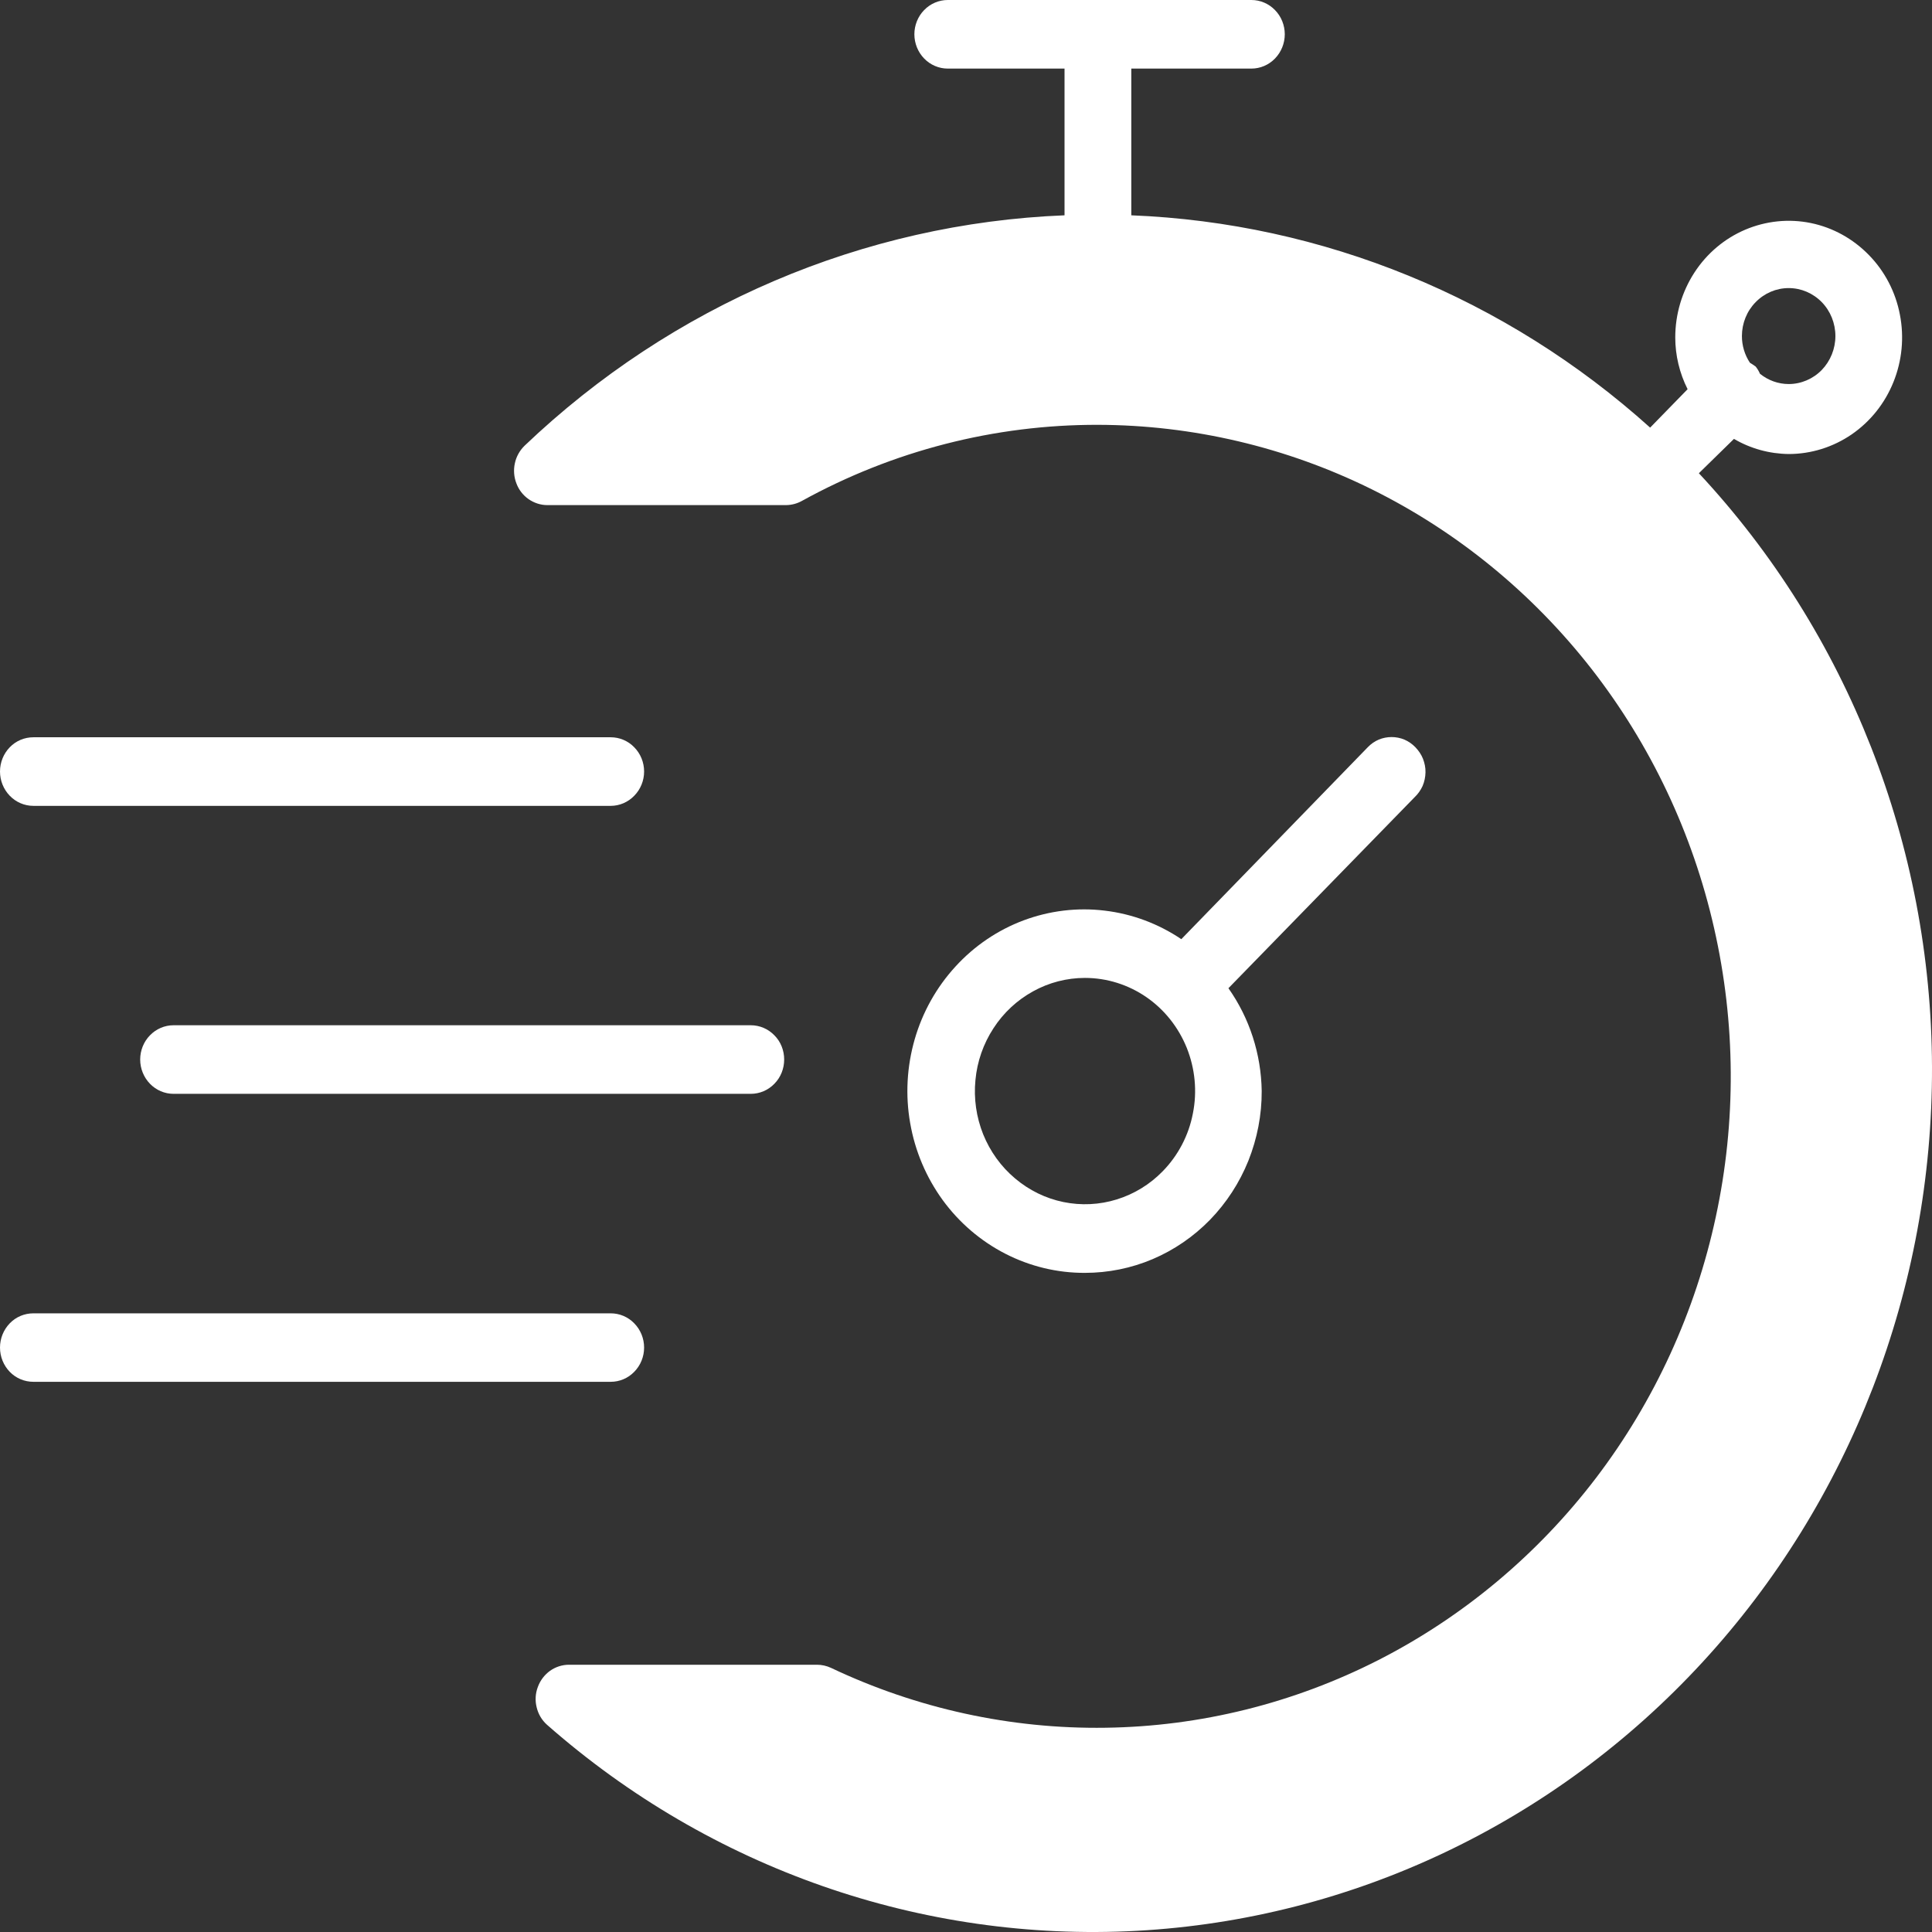
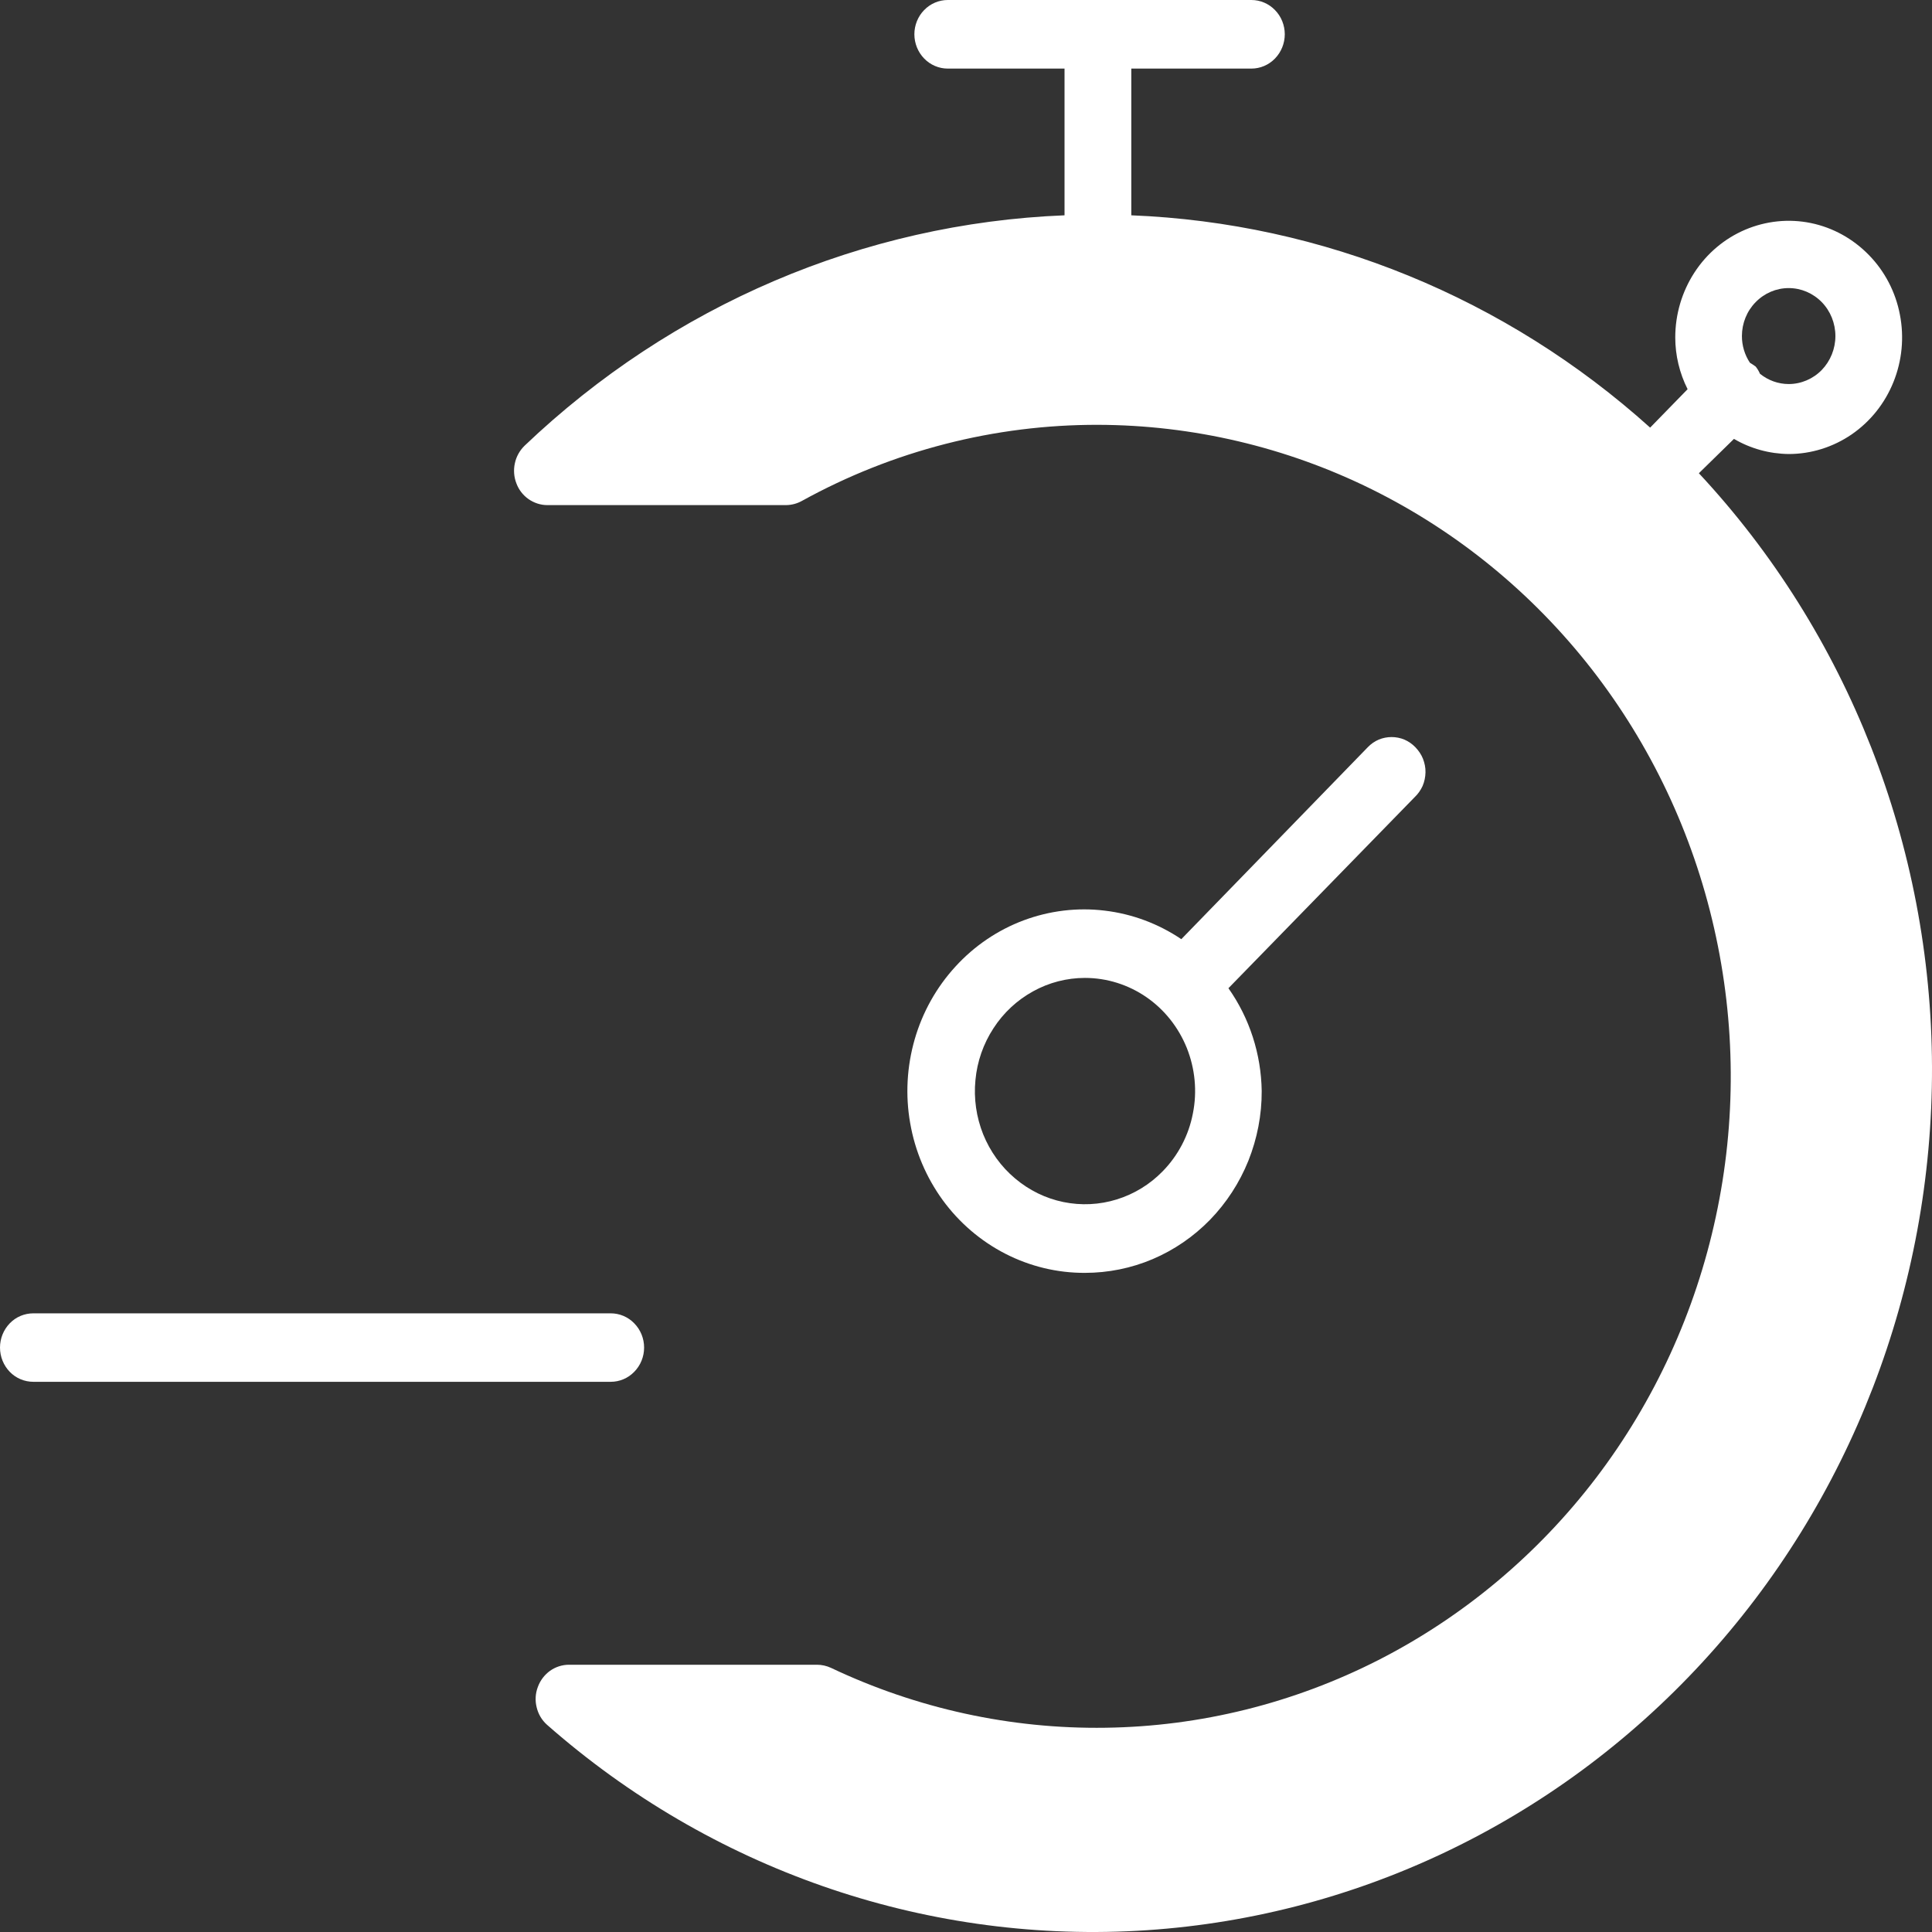
<svg xmlns="http://www.w3.org/2000/svg" width="18" height="18" viewBox="0 0 18 18" fill="none">
  <rect x="0" y="0" width="18" height="18" fill="#333333" stroke="none" />
  <path d="M13.186 6.961C13.157 6.931 13.122 6.907 13.085 6.891C13.047 6.875 13.006 6.867 12.965 6.867C12.924 6.867 12.883 6.875 12.845 6.891C12.807 6.907 12.773 6.931 12.744 6.961L11.006 8.75C10.791 8.605 10.546 8.514 10.291 8.484C10.036 8.453 9.777 8.485 9.536 8.575C9.294 8.666 9.077 8.813 8.901 9.006C8.725 9.198 8.595 9.43 8.522 9.683C8.449 9.937 8.434 10.204 8.48 10.464C8.525 10.724 8.629 10.969 8.783 11.181C8.937 11.392 9.137 11.563 9.367 11.681C9.597 11.799 9.851 11.86 10.108 11.859C10.324 11.859 10.539 11.816 10.739 11.731C10.939 11.646 11.121 11.521 11.274 11.364C11.427 11.206 11.548 11.02 11.631 10.814C11.713 10.608 11.756 10.388 11.755 10.165C11.75 9.821 11.642 9.486 11.445 9.207L13.179 7.428C13.211 7.398 13.236 7.362 13.254 7.323C13.271 7.283 13.28 7.24 13.281 7.196C13.282 7.152 13.273 7.109 13.257 7.068C13.241 7.028 13.216 6.992 13.186 6.961ZM10.832 10.913C10.713 11.035 10.566 11.125 10.404 11.175C10.243 11.225 10.072 11.233 9.907 11.199C9.741 11.165 9.587 11.089 9.457 10.979C9.326 10.869 9.225 10.728 9.16 10.568C9.096 10.408 9.071 10.234 9.088 10.062C9.104 9.889 9.162 9.724 9.256 9.58C9.349 9.436 9.476 9.318 9.625 9.236C9.773 9.154 9.939 9.111 10.108 9.111C10.311 9.111 10.51 9.173 10.679 9.289C10.848 9.405 10.979 9.57 11.057 9.763C11.134 9.956 11.155 10.168 11.114 10.373C11.075 10.578 10.976 10.766 10.832 10.913Z" fill="white" />
-   <path d="M1.306 9.871C1.306 9.956 1.339 10.037 1.397 10.097C1.455 10.157 1.534 10.191 1.617 10.191H6.995C7.078 10.191 7.157 10.157 7.215 10.097C7.274 10.037 7.306 9.956 7.306 9.871C7.306 9.787 7.274 9.705 7.215 9.646C7.157 9.586 7.078 9.552 6.995 9.552H1.617C1.534 9.552 1.455 9.586 1.397 9.646C1.339 9.705 1.306 9.787 1.306 9.871Z" fill="white" />
-   <path d="M0.311 7.508H5.69C5.772 7.508 5.851 7.474 5.909 7.414C5.968 7.354 6.001 7.273 6.001 7.188C6.001 7.103 5.968 7.022 5.909 6.962C5.851 6.902 5.772 6.869 5.69 6.869H0.311C0.228 6.869 0.149 6.902 0.091 6.962C0.033 7.022 0 7.103 0 7.188C0 7.273 0.033 7.354 0.091 7.414C0.149 7.474 0.228 7.508 0.311 7.508Z" fill="white" />
  <path d="M6.001 12.555C6.001 12.47 5.968 12.389 5.909 12.329C5.851 12.269 5.772 12.236 5.69 12.236H0.311C0.228 12.236 0.149 12.269 0.091 12.329C0.033 12.389 0 12.47 0 12.555C0 12.64 0.033 12.721 0.091 12.781C0.149 12.841 0.228 12.874 0.311 12.874H5.69C5.772 12.874 5.851 12.841 5.909 12.781C5.968 12.721 6.001 12.64 6.001 12.555Z" fill="white" />
  <path d="M15.828 4.409L16.155 4.089C16.31 4.18 16.486 4.228 16.665 4.23C16.874 4.23 17.078 4.166 17.252 4.047C17.426 3.927 17.561 3.758 17.641 3.559C17.721 3.361 17.742 3.142 17.701 2.932C17.661 2.721 17.56 2.527 17.412 2.376C17.264 2.224 17.076 2.12 16.871 2.078C16.666 2.036 16.453 2.058 16.26 2.14C16.067 2.222 15.902 2.361 15.786 2.54C15.67 2.719 15.608 2.929 15.608 3.144C15.608 3.311 15.648 3.477 15.723 3.626L15.374 3.984C14.031 2.775 12.324 2.077 10.54 2.006V0.639H11.659C11.742 0.639 11.821 0.605 11.879 0.545C11.937 0.485 11.97 0.404 11.97 0.319C11.97 0.235 11.937 0.153 11.879 0.094C11.821 0.034 11.742 0 11.659 0L8.83 0C8.747 0 8.668 0.034 8.61 0.094C8.552 0.153 8.519 0.235 8.519 0.319C8.519 0.404 8.552 0.485 8.61 0.545C8.668 0.605 8.747 0.639 8.83 0.639H9.918V2.006C8.045 2.081 6.261 2.843 4.887 4.153C4.842 4.197 4.81 4.254 4.797 4.316C4.783 4.378 4.788 4.444 4.811 4.503C4.833 4.563 4.873 4.614 4.924 4.65C4.976 4.686 5.037 4.706 5.099 4.706H7.325C7.376 4.705 7.426 4.692 7.471 4.667C8.319 4.199 9.267 3.956 10.229 3.958C11.112 3.96 11.983 4.165 12.779 4.558C13.575 4.952 14.274 5.523 14.827 6.231C15.379 6.939 15.77 7.765 15.97 8.648C16.171 9.532 16.177 10.45 15.986 11.336C15.796 12.222 15.415 13.053 14.871 13.768C14.327 14.482 13.634 15.062 12.843 15.466C12.052 15.869 11.183 16.085 10.3 16.097C9.418 16.11 8.543 15.919 7.742 15.539C7.701 15.52 7.656 15.51 7.611 15.51H5.301C5.238 15.51 5.176 15.53 5.124 15.567C5.073 15.604 5.033 15.656 5.011 15.717C4.988 15.777 4.984 15.844 5 15.907C5.015 15.97 5.048 16.026 5.096 16.069C6.62 17.41 8.588 18.097 10.592 17.989C12.596 17.88 14.483 16.984 15.862 15.486C17.241 13.988 18.006 12.002 18 9.941C17.994 7.879 17.216 5.898 15.828 4.409ZM16.665 2.684C16.78 2.684 16.891 2.731 16.973 2.815C17.054 2.898 17.1 3.012 17.1 3.131C17.1 3.249 17.054 3.363 16.973 3.447C16.891 3.531 16.78 3.578 16.665 3.578C16.568 3.578 16.473 3.544 16.397 3.482C16.387 3.458 16.373 3.435 16.357 3.415C16.34 3.402 16.322 3.391 16.304 3.38C16.255 3.307 16.229 3.22 16.229 3.131C16.229 3.012 16.275 2.898 16.357 2.815C16.439 2.731 16.549 2.684 16.665 2.684Z" fill="white" />
</svg>